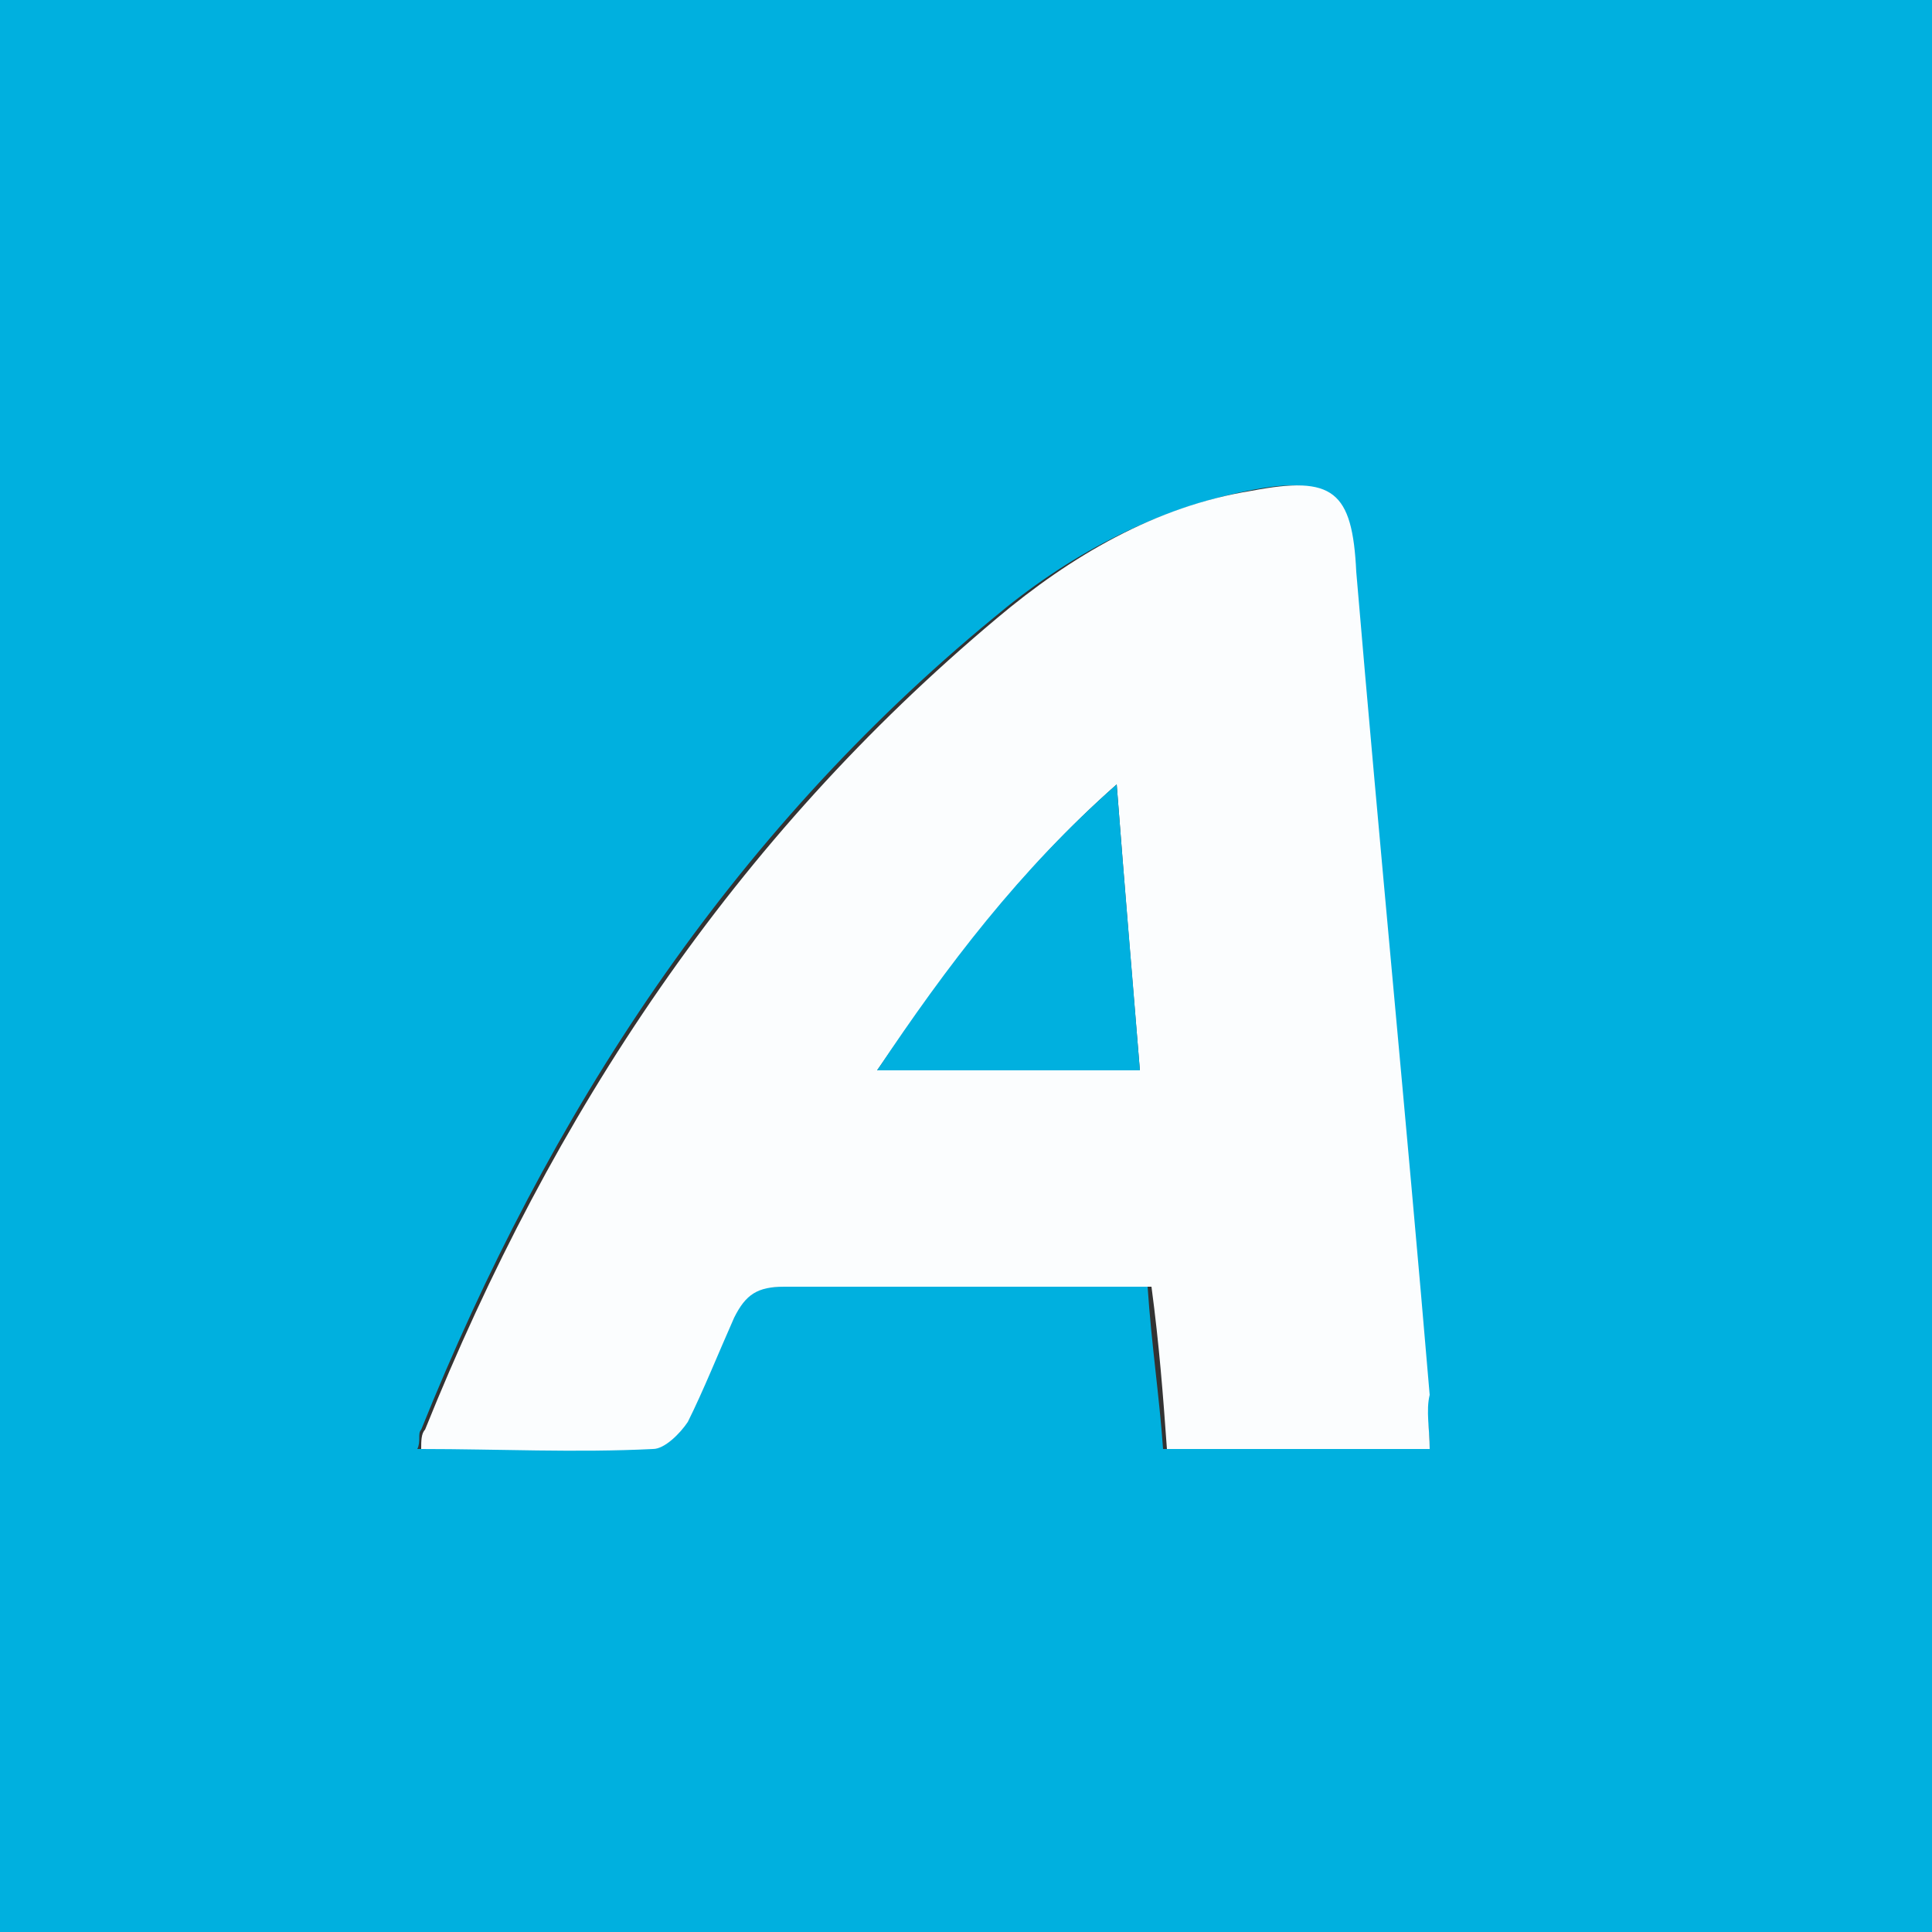
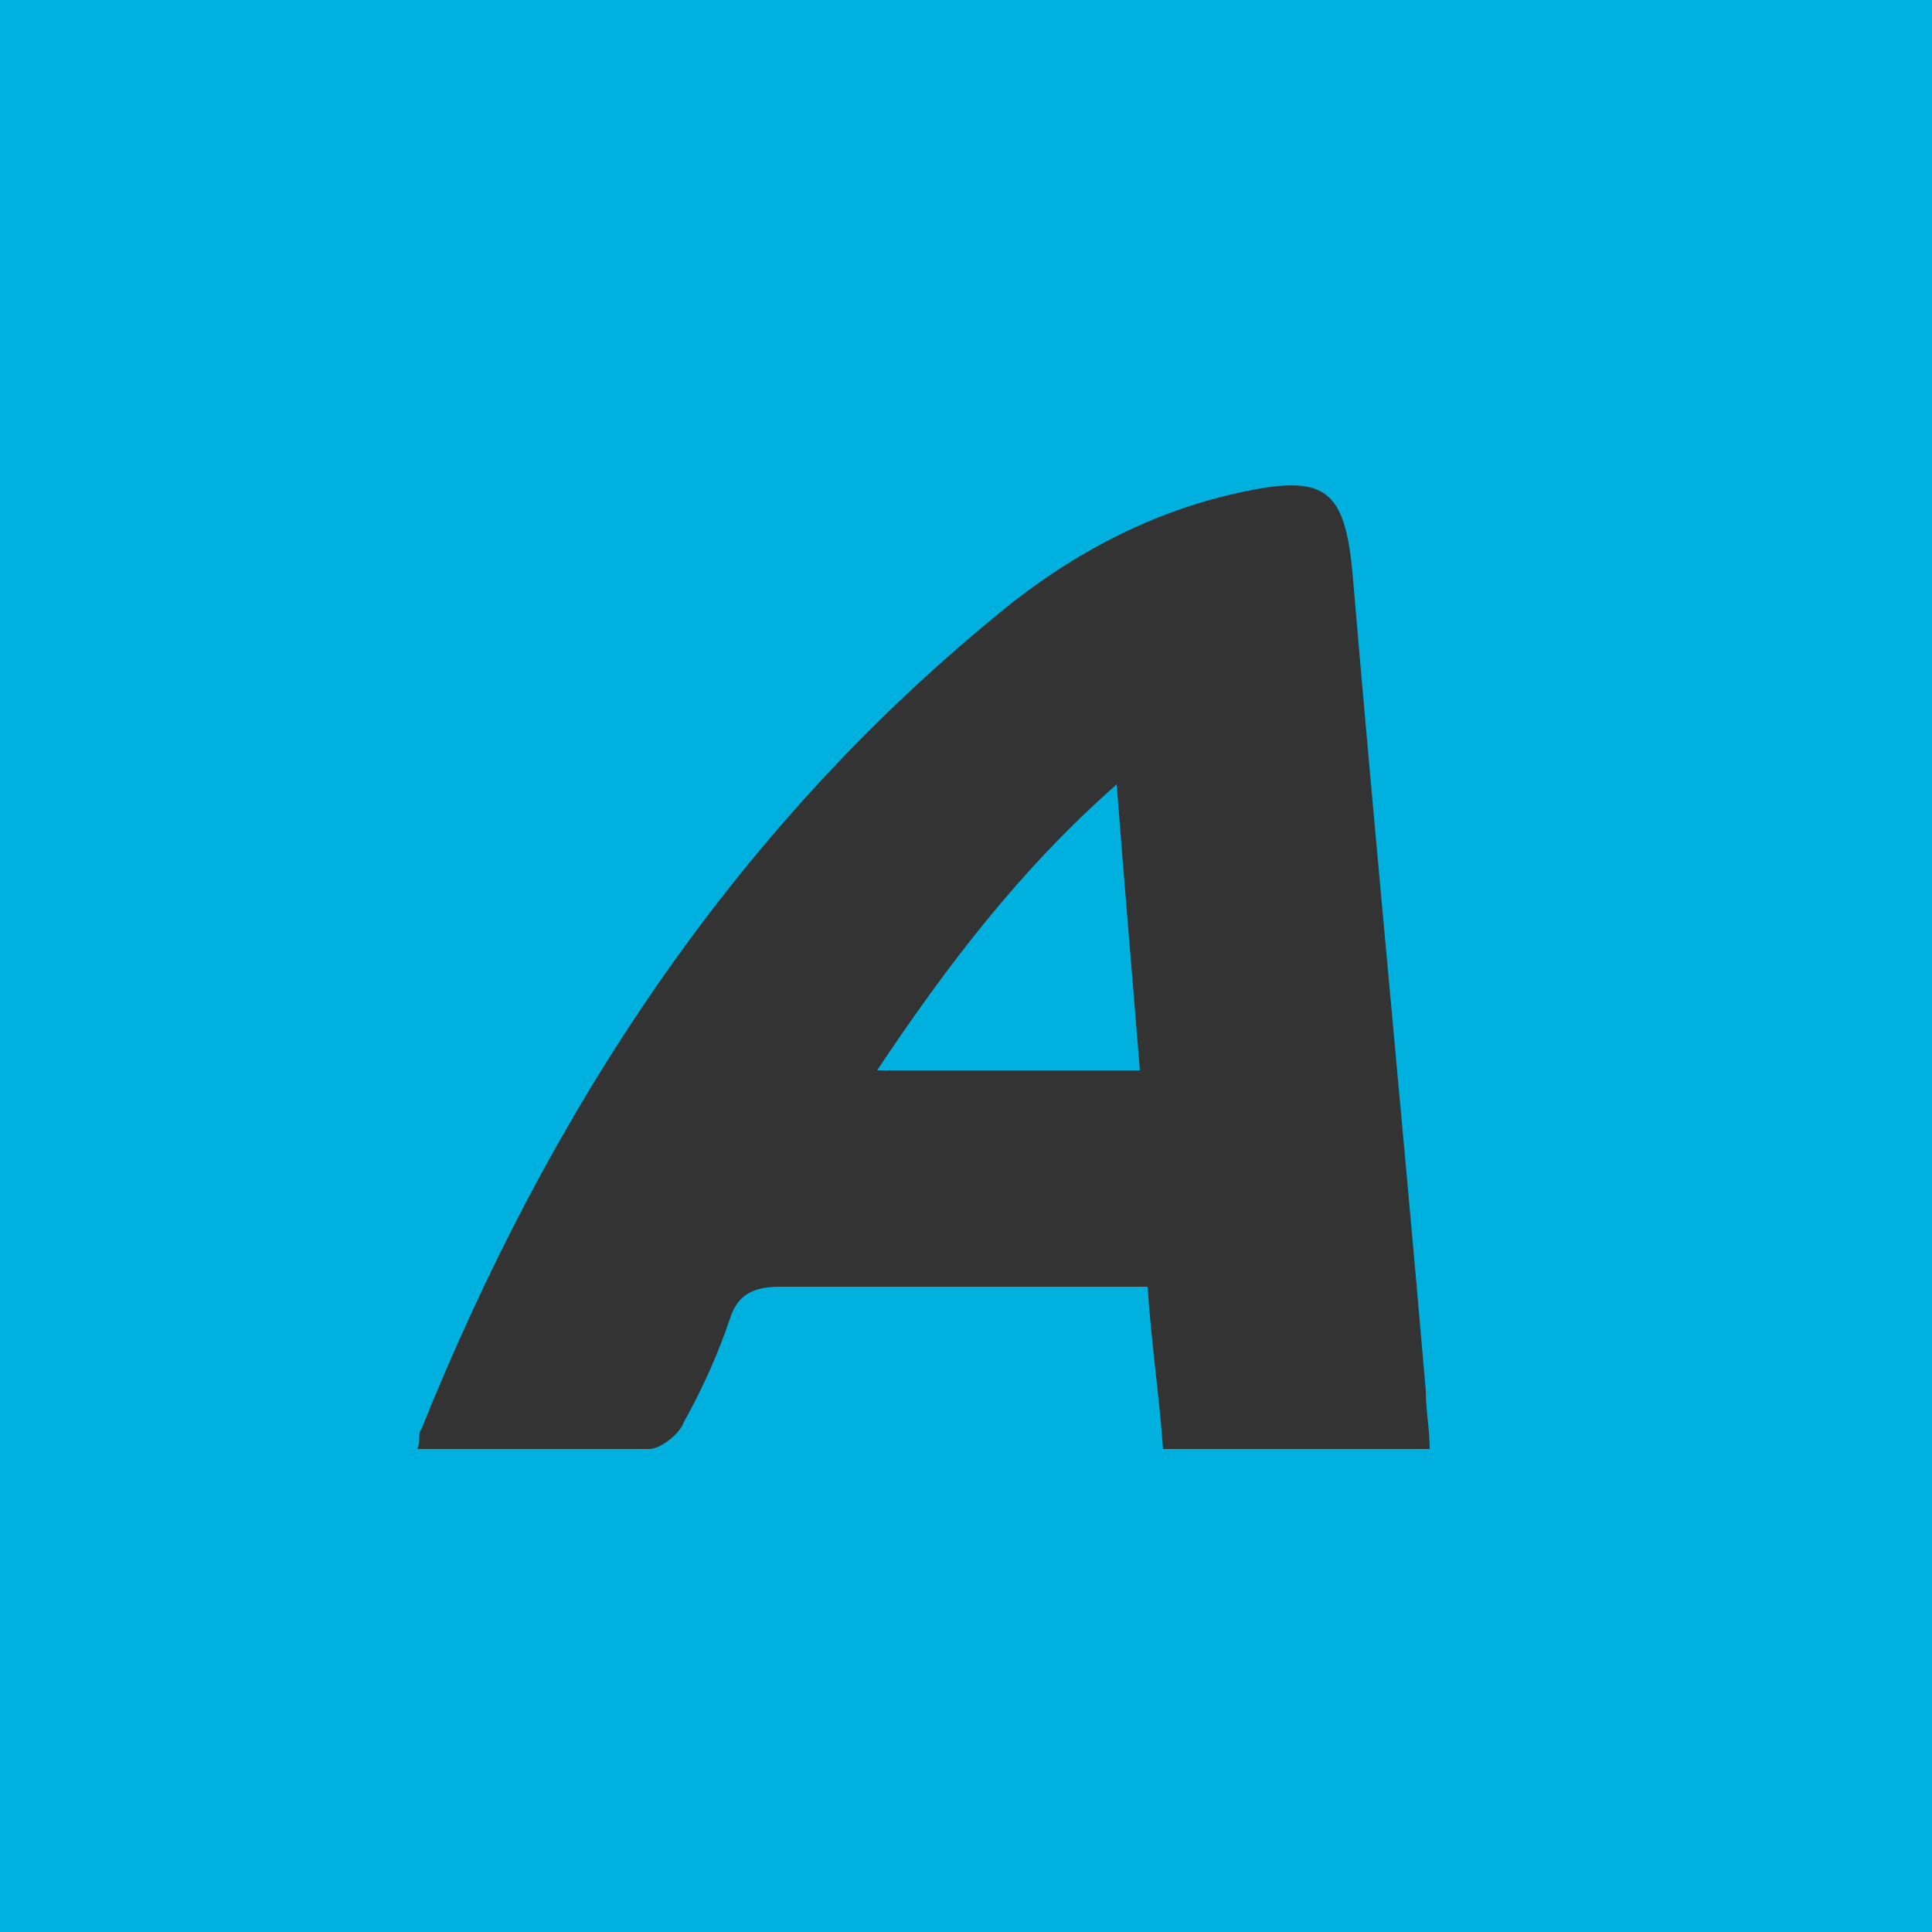
<svg xmlns="http://www.w3.org/2000/svg" version="1.1" id="Layer_1" x="0px" y="0px" viewBox="0 0 50 50" style="enable-background:new 0 0 50 50;" xml:space="preserve">
  <rect x="0" y="0" width="50" height="50" fill="#333333" stroke="none" />
  <style type="text/css">
	.st0{fill:#00B0DF;}
	.st1{fill:#FBFDFE;}
</style>
  <g>
    <g>
      <path class="st0" d="M0,50C0,33.3,0,16.7,0,0c16.7,0,33.3,0,50,0c0,16.7,0,33.3,0,50C33.3,50,16.7,50,0,50z M37,37.5    c0-0.5-0.1-1-0.1-1.5C36.3,29,35.6,21.9,35,14.8c-0.2-2.1-0.7-2.5-2.7-2.1c-2.5,0.5-4.7,1.7-6.6,3.3c-6.8,5.6-11.5,12.8-14.8,21    c-0.1,0.1,0,0.3-0.1,0.5c2,0,4,0,6,0c0.3,0,0.8-0.4,0.9-0.7c0.5-0.9,0.9-1.8,1.2-2.7c0.2-0.6,0.6-0.8,1.3-0.8c2.1,0,4.1,0,6.2,0    c1.1,0,2.2,0,3.3,0c0.1,1.5,0.3,2.8,0.4,4.2C32.5,37.5,34.7,37.5,37,37.5z" />
-       <path class="st1" d="M37,37.5c-2.3,0-4.5,0-6.8,0c-0.1-1.4-0.2-2.7-0.4-4.2c-1.2,0-2.2,0-3.3,0c-2.1,0-4.1,0-6.2,0    c-0.7,0-1,0.2-1.3,0.8c-0.4,0.9-0.8,1.9-1.2,2.7c-0.2,0.3-0.6,0.7-0.9,0.7c-2,0.1-4,0-6,0c0-0.2,0-0.4,0.1-0.5    c3.3-8.2,8-15.3,14.8-21c1.9-1.6,4.1-2.9,6.6-3.3c2.1-0.4,2.6,0,2.7,2.1c0.6,7.1,1.3,14.2,1.9,21.3C36.9,36.5,37,37,37,37.5z     M22.7,27.7c2.4,0,4.5,0,6.8,0c-0.2-2.4-0.4-4.8-0.6-7.4C26.3,22.6,24.5,25.1,22.7,27.7z" />
      <path class="st0" d="M22.7,27.7c1.8-2.7,3.7-5.2,6.2-7.4c0.2,2.6,0.4,4.9,0.6,7.4C27.2,27.7,25,27.7,22.7,27.7z" />
    </g>
  </g>
</svg>